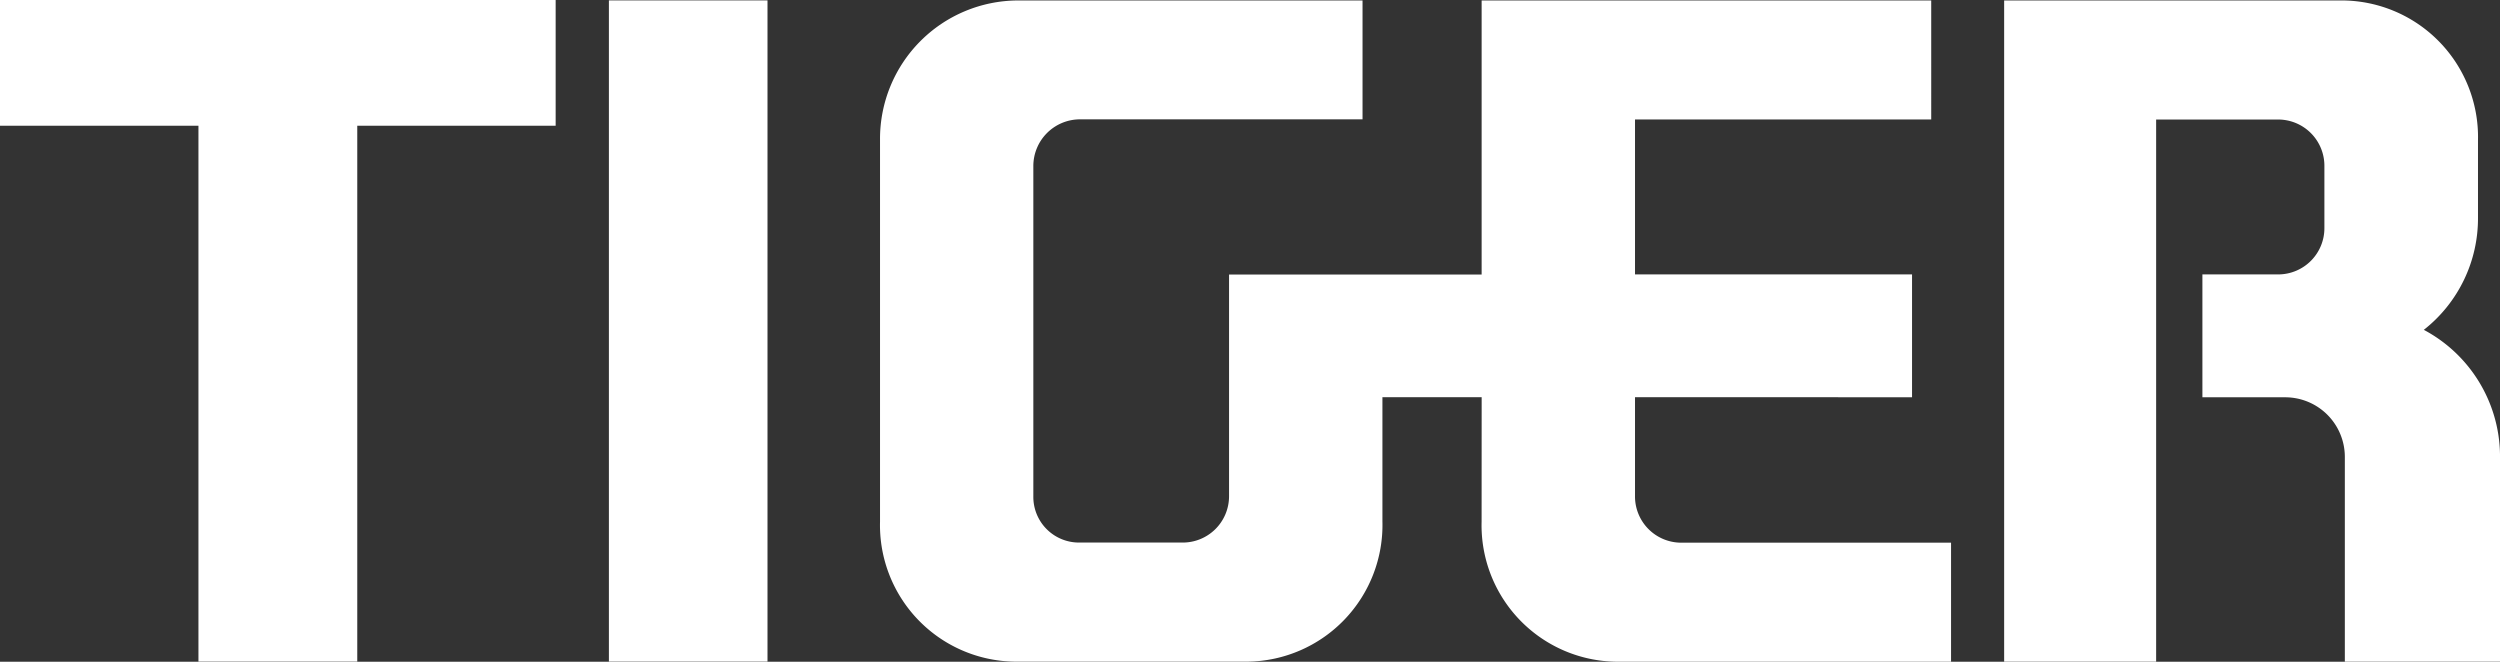
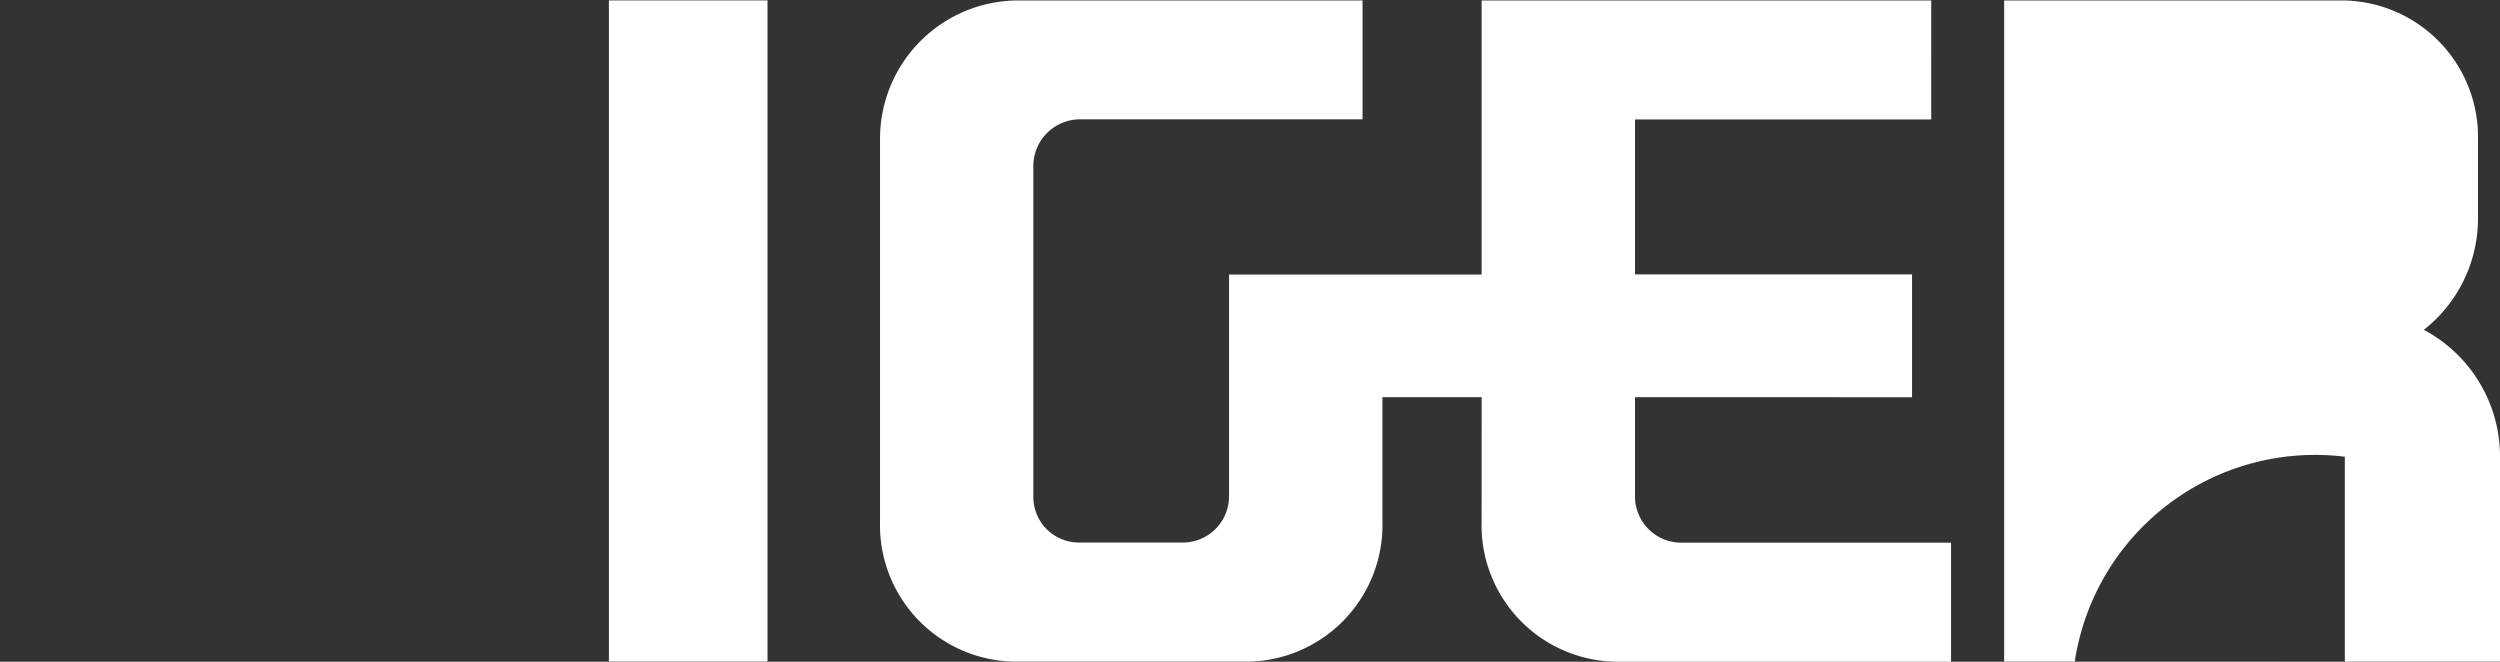
<svg xmlns="http://www.w3.org/2000/svg" viewBox="0 0 81.319 21.524">
  <rect x="0" y="0" width="81.319" height="21.524" fill="#333333" stroke="none" />
  <rect x="19.806" y="0.014" width="5.159" height="21.507" fill="#fff" />
  <path d="M52.565,21.524a4.439,4.439,0,0,1-4.372-4.557l.002-4.046H44.967v4.04a4.445,4.445,0,0,1-4.372,4.561H32.995a4.442,4.442,0,0,1-4.37-4.555V4.533A4.5,4.5,0,0,1,33.106.015H44.32V3.882h-9.203a1.519,1.519,0,0,0-1.505,1.511V16.149A1.485,1.485,0,0,0,35.117,17.648h3.329a1.506,1.506,0,0,0,1.532-1.5V8.93h8.216V.015h14.624V3.886h-9.635v5.04h9.011v3.995H53.183v3.201a1.504,1.504,0,0,0,1.483,1.53h8.797v3.872Z" fill="#fff" />
-   <path d="M76.272,14.856v6.666H81.319V14.777A4.667,4.667,0,0,0,78.841,10.729a4.605,4.605,0,0,0,1.762-3.657V4.567A4.444,4.444,0,0,0,76.224.015H65.19V21.522h4.944V3.888h3.989a1.505,1.505,0,0,1,1.484,1.526v1.99a1.504,1.504,0,0,1-1.484,1.522H71.639v3.997h2.703A1.94,1.94,0,0,1,76.272,14.856" fill="#fff" />
-   <polygon points="6.455 4.089 6.455 21.52 11.621 21.52 11.621 4.089 18.074 4.089 18.074 0 0 0 0 4.089 6.455 4.089" fill="#fff" />
+   <path d="M76.272,14.856v6.666H81.319V14.777A4.667,4.667,0,0,0,78.841,10.729a4.605,4.605,0,0,0,1.762-3.657V4.567A4.444,4.444,0,0,0,76.224.015H65.19V21.522h4.944h3.989a1.505,1.505,0,0,1,1.484,1.526v1.99a1.504,1.504,0,0,1-1.484,1.522H71.639v3.997h2.703A1.94,1.94,0,0,1,76.272,14.856" fill="#fff" />
</svg>